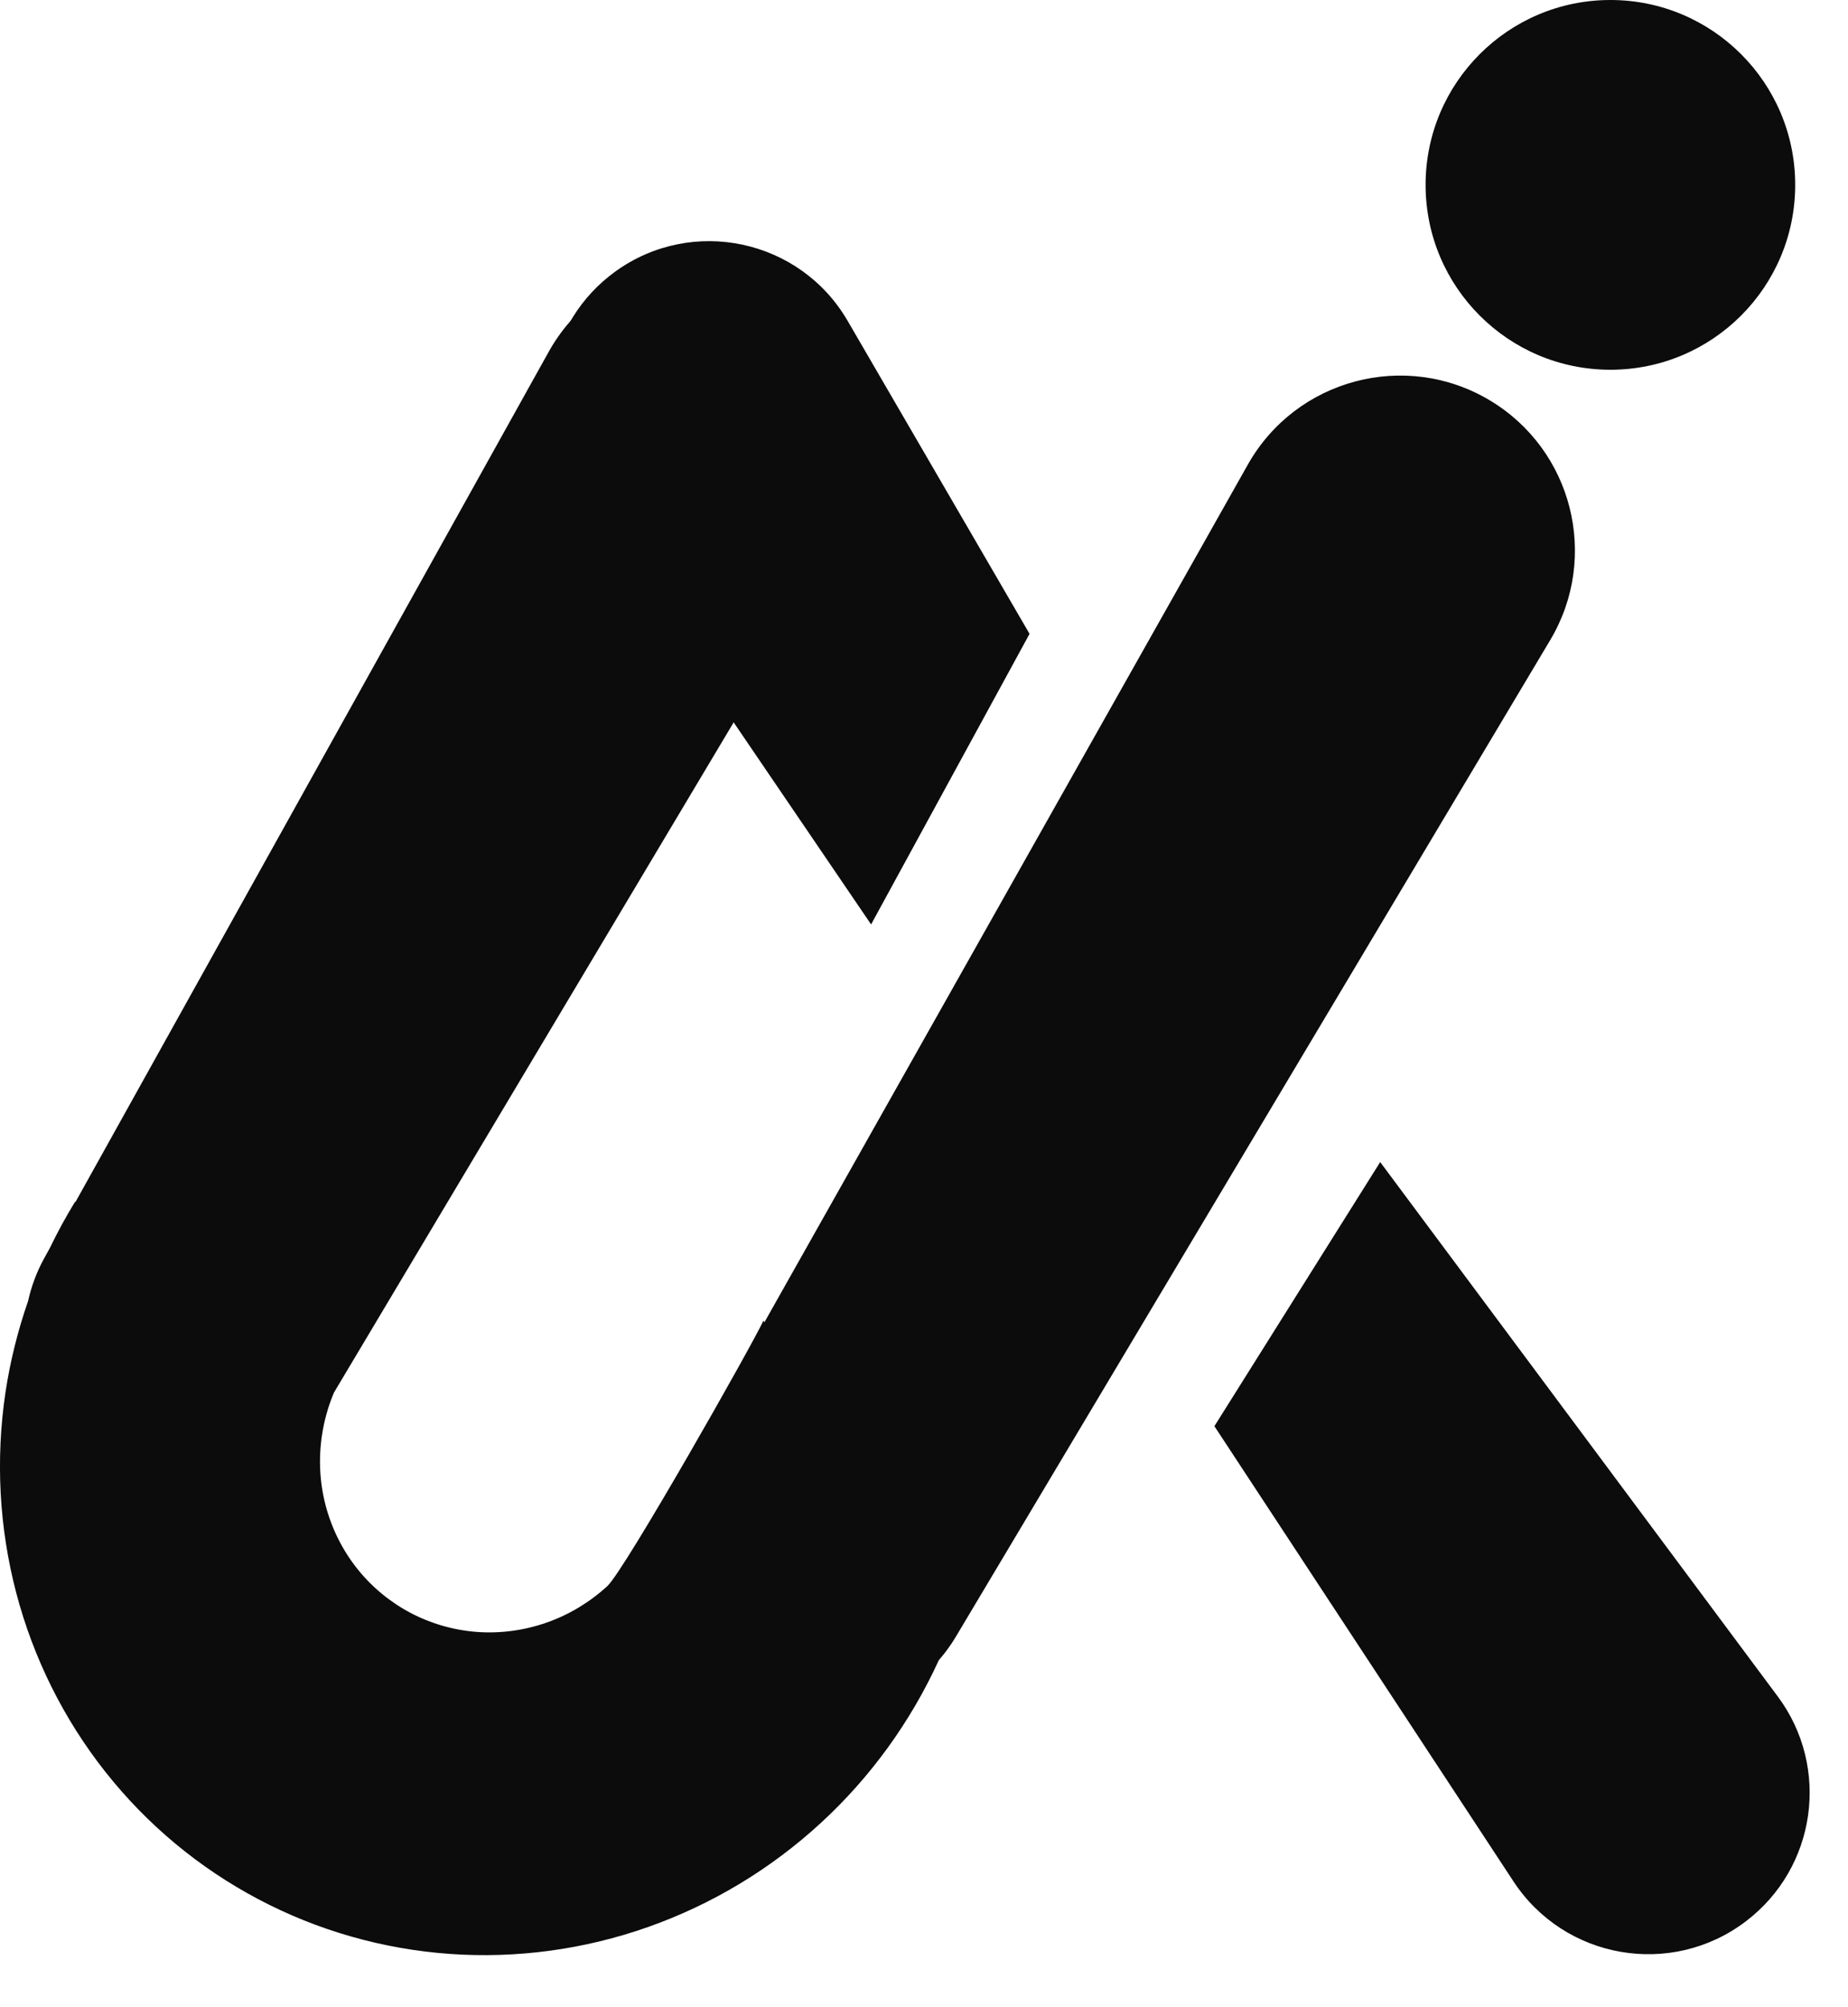
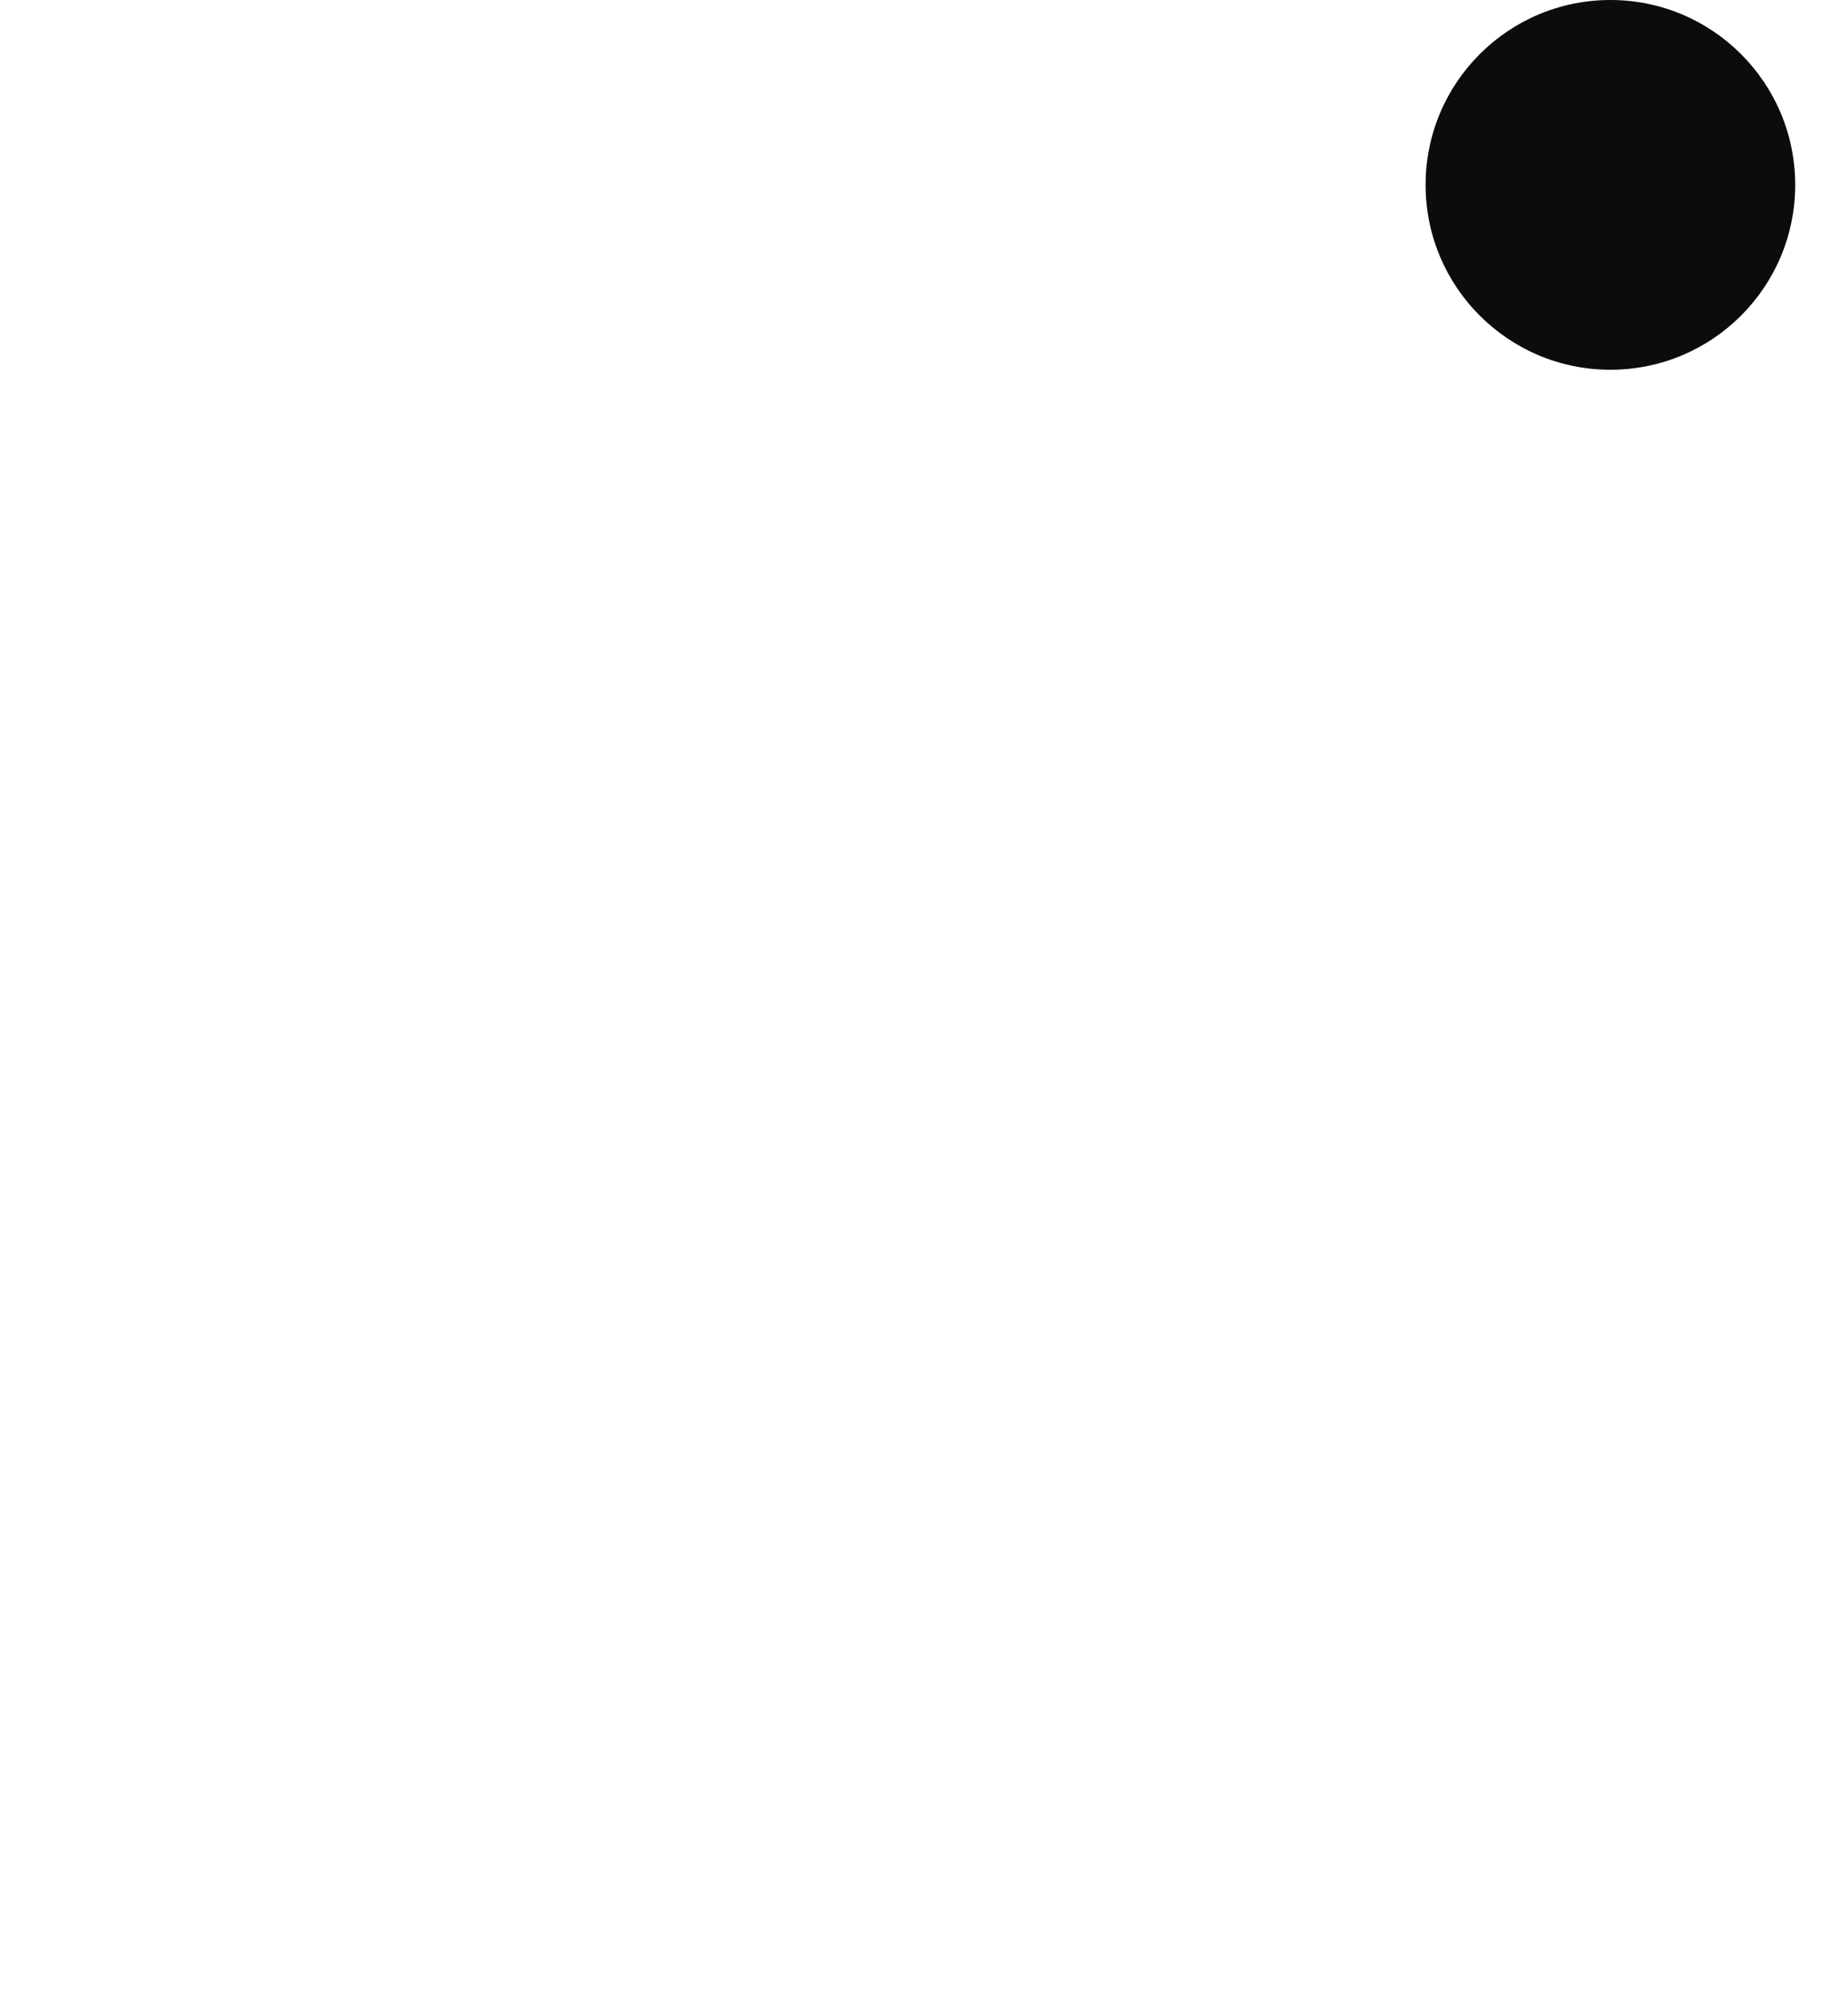
<svg xmlns="http://www.w3.org/2000/svg" width="35" height="38" viewBox="0 0 35 38" fill="none">
-   <path d="M10.391 6.662C11.297 5.034 13.368 4.478 14.968 5.432C16.534 6.366 17.047 8.394 16.112 9.96L6.326 26.362C6.216 26.62 6.14 26.893 6.098 27.171C6.031 27.617 6.054 28.07 6.168 28.503C6.282 28.936 6.483 29.341 6.759 29.69C7.035 30.039 7.38 30.325 7.772 30.533C8.165 30.74 8.597 30.864 9.042 30.896C9.486 30.927 9.934 30.866 10.357 30.717C10.781 30.568 11.171 30.332 11.503 30.027C11.836 29.72 14.274 25.412 14.46 25L14.477 25.034L23.633 8.796C24.547 7.176 26.616 6.625 28.214 7.578C29.784 8.516 30.297 10.548 29.36 12.118L18.102 30.988C18.006 31.149 17.897 31.296 17.78 31.431C17.248 32.595 16.49 33.643 15.549 34.509C14.6 35.383 13.486 36.054 12.276 36.481C11.067 36.908 9.788 37.081 8.518 36.991C7.247 36.9 6.013 36.548 4.892 35.955C3.77 35.363 2.784 34.542 1.996 33.545C1.208 32.548 0.633 31.395 0.308 30.158C-0.017 28.92 -0.086 27.625 0.105 26.351C0.194 25.765 0.338 25.189 0.532 24.631C0.595 24.348 0.697 24.073 0.84 23.816L0.946 23.623C1.09 23.326 1.248 23.034 1.422 22.751L1.43 22.755L10.391 6.662ZM33.669 32.116C34.67 33.46 34.401 35.359 33.067 36.373C31.658 37.445 29.636 37.098 28.664 35.618L23 27L26.14 22L33.669 32.116Z" fill="#0C0C0C" />
-   <path d="M19.499 12L16.498 17.501L10.922 9.306C9.997 7.946 10.324 6.097 11.66 5.136C13.114 4.091 15.153 4.526 16.054 6.075L19.499 12Z" fill="#0C0C0C" />
  <circle cx="30.5" cy="3.5" r="3.5" fill="#0C0C0C" />
</svg>